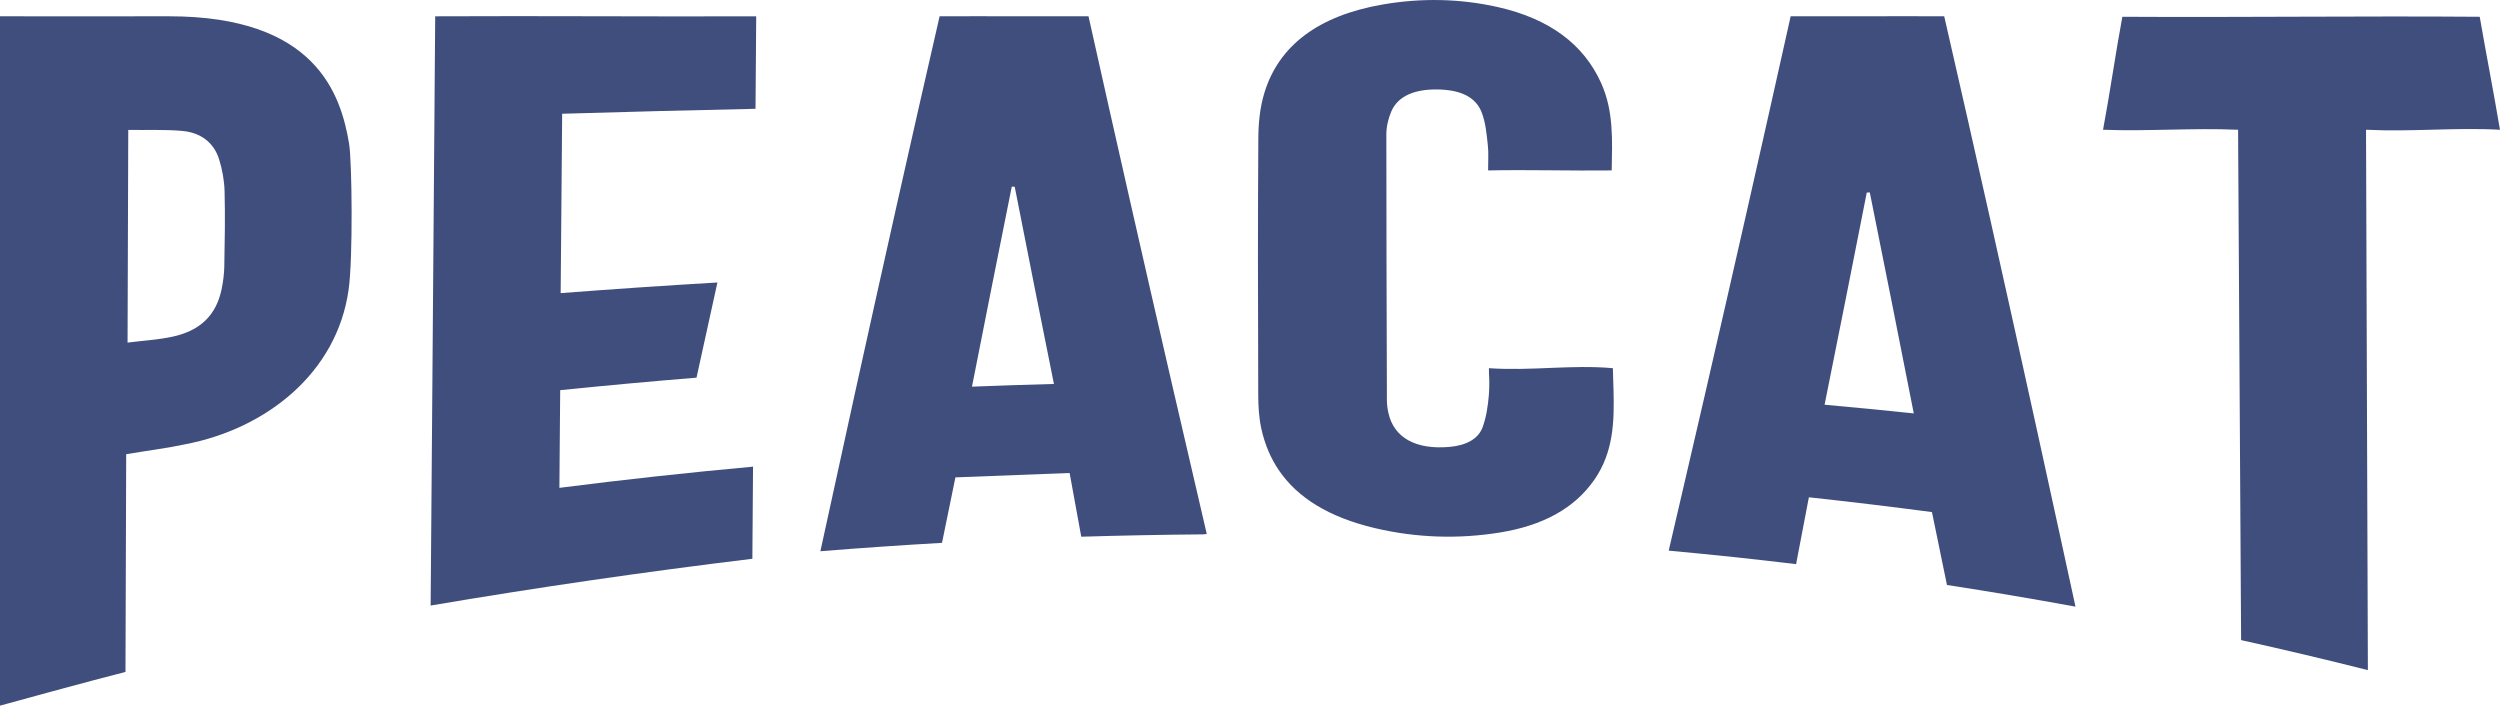
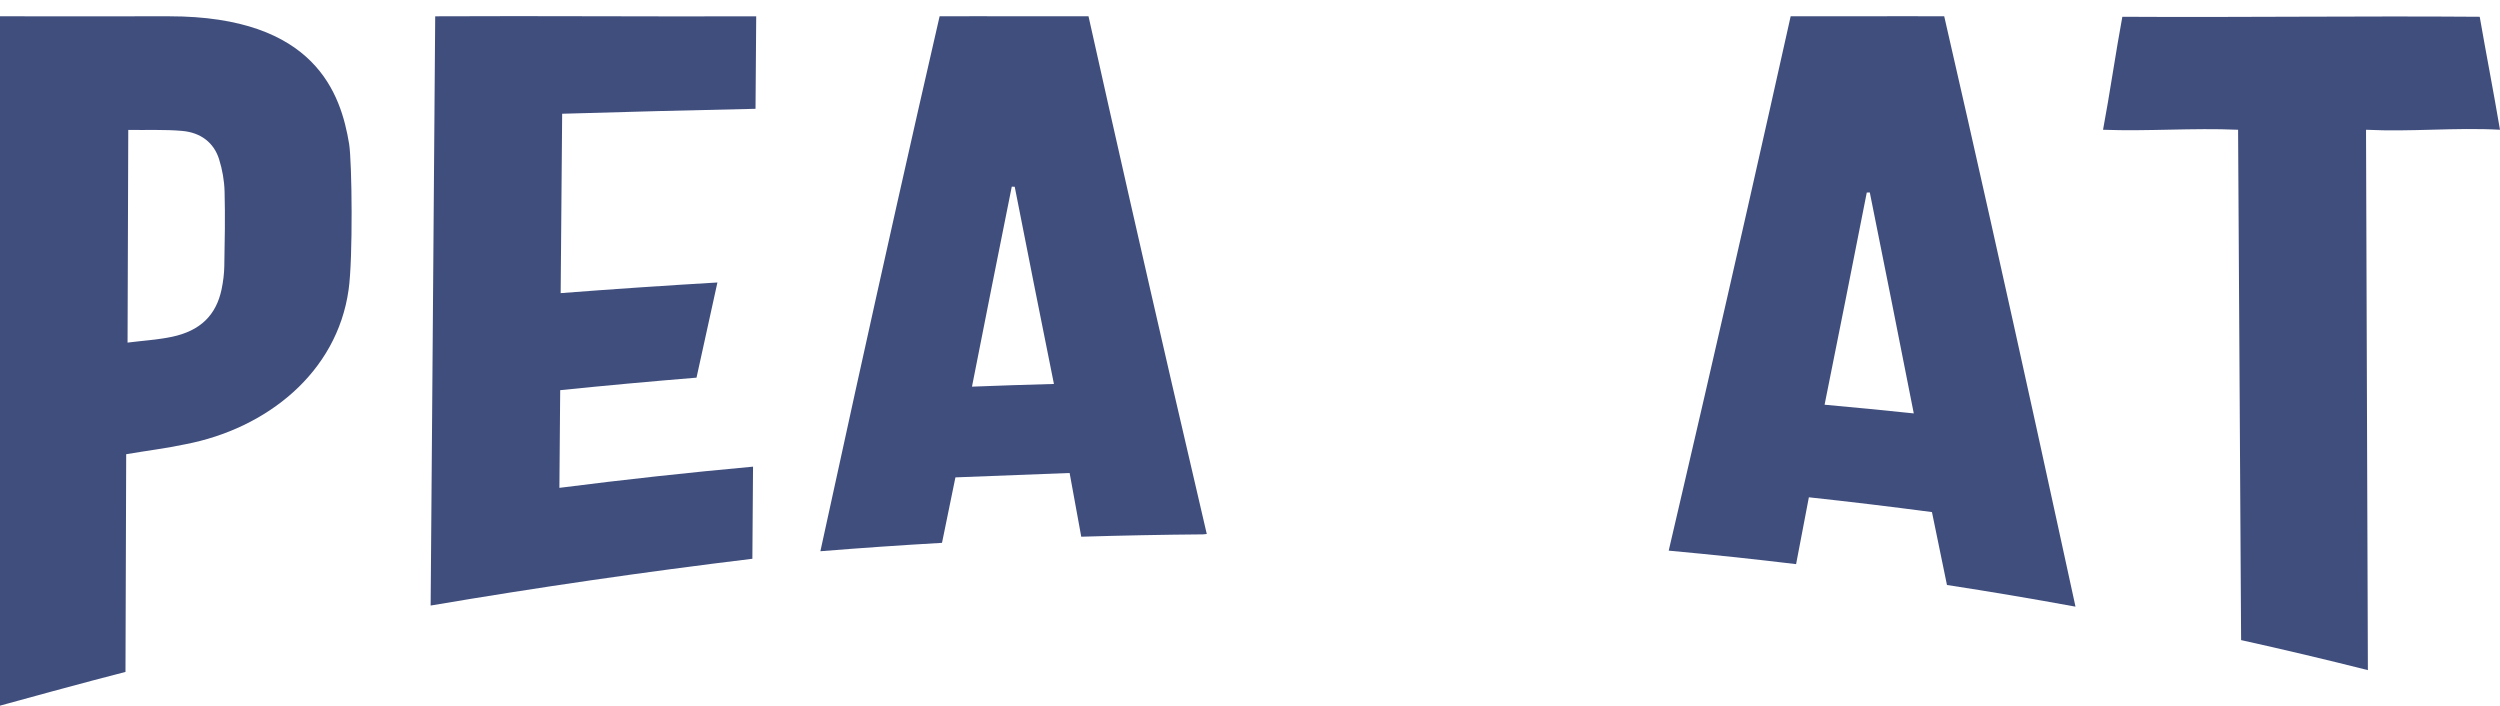
<svg xmlns="http://www.w3.org/2000/svg" width="124" height="35" viewBox="0 0 124 35" fill="none">
  <g clip-path="url(#clip0_242_303)">
    <path d="M8.391 0.808C6.029 0.816 0.478 0.804 0 0.808C0 8.766 0 33.516 0 35C0.429 34.878 4.54 33.754 6.224 33.327C6.224 33.26 6.258 22.899 6.259 22.529C7.295 22.352 8.247 22.237 9.195 22.035C13.212 21.264 16.715 18.497 17.291 14.368C17.512 12.838 17.46 8.001 17.316 7.135C16.907 4.665 15.655 0.808 8.391 0.808ZM11.125 13.217C11.118 13.589 11.069 13.97 10.992 14.344C10.722 15.637 9.933 16.411 8.522 16.707C7.814 16.855 7.096 16.895 6.327 16.993C6.339 13.508 6.35 10.039 6.362 6.445C7.296 6.457 8.169 6.418 9.024 6.492C9.965 6.572 10.608 7.081 10.865 7.892C11.027 8.408 11.125 8.957 11.139 9.5C11.173 10.735 11.148 11.976 11.125 13.217Z" fill="#404E7E" />
    <path d="M21.428 21.315C21.415 22.931 21.403 24.548 21.39 26.164C21.381 27.36 21.372 28.556 21.362 29.752C21.361 29.846 21.361 29.941 21.359 30.035C26.677 29.133 31.962 28.365 37.318 27.715C37.318 27.689 37.318 27.664 37.318 27.639C37.326 26.535 37.334 25.443 37.342 24.335C37.345 23.941 37.348 23.545 37.351 23.146C34.129 23.44 30.957 23.787 27.746 24.197C27.756 22.966 27.765 21.788 27.775 20.599C27.779 20.186 27.782 19.771 27.786 19.352C30.064 19.12 32.291 18.916 34.547 18.732C34.894 17.146 35.23 15.615 35.584 14.011C32.907 14.169 30.358 14.343 27.809 14.539C27.834 11.55 27.858 8.63 27.883 5.642C31.1 5.546 34.282 5.465 37.474 5.397C37.486 3.834 37.497 2.304 37.508 0.809C32.201 0.829 26.893 0.782 21.586 0.809C21.535 7.61 21.481 14.514 21.428 21.315Z" fill="#404E7E" />
-     <path d="M79.998 18.262C77.936 18.078 75.93 18.408 73.85 18.262C73.852 18.735 73.874 18.683 73.868 19.109C73.866 19.273 73.86 19.436 73.847 19.598C73.802 20.13 73.724 20.668 73.543 21.175C73.332 21.769 72.728 22.093 71.891 22.167C70.23 22.312 69.14 21.715 68.866 20.487C68.819 20.279 68.791 20.067 68.79 19.856C68.789 19.563 68.789 19.269 68.788 18.976C68.774 14.876 68.764 10.776 68.763 6.676C68.763 6.294 68.851 5.898 69.006 5.534C69.326 4.783 70.127 4.422 71.291 4.437C72.438 4.452 73.199 4.806 73.494 5.582C73.689 6.095 73.736 6.643 73.794 7.177C73.842 7.613 73.807 7.954 73.81 8.453C75.895 8.411 77.897 8.478 79.941 8.453C79.965 6.959 80.047 5.519 79.415 4.116C78.549 2.194 76.852 0.93 74.298 0.352C72.413 -0.074 70.494 -0.107 68.587 0.222C65.401 0.771 63.43 2.257 62.714 4.603C62.49 5.335 62.418 6.106 62.413 6.859C62.387 10.877 62.392 14.895 62.407 18.912C62.408 19.126 62.408 19.34 62.408 19.554C62.41 20.133 62.44 20.72 62.568 21.29C62.737 22.044 63.024 22.727 63.438 23.333C64.357 24.681 65.905 25.653 68.193 26.194C70.258 26.682 72.347 26.745 74.405 26.411C76.515 26.068 78.088 25.221 79.072 23.805C79.075 23.8 79.079 23.796 79.082 23.792C80.025 22.429 80.073 20.919 80.031 19.369C80.023 19.002 80.007 18.632 79.998 18.262Z" fill="#404E7E" />
    <path d="M102.072 26.084C101.712 24.43 101.352 22.777 100.988 21.124C99.502 14.364 97.983 7.556 96.433 0.808C93.86 0.796 91.372 0.817 88.817 0.808C87.419 7.08 85.996 13.37 84.551 19.631C84.208 21.118 83.863 22.604 83.517 24.091C83.268 25.159 83.021 26.229 82.771 27.298C82.769 27.302 82.768 27.307 82.768 27.312C84.948 27.512 87.002 27.731 89.086 27.981C89.092 27.948 89.099 27.916 89.105 27.883C89.313 26.797 89.515 25.739 89.72 24.666C91.785 24.889 93.791 25.131 95.825 25.4C96.062 26.547 96.293 27.672 96.524 28.795C96.538 28.869 96.554 28.942 96.569 29.015C98.725 29.347 100.792 29.696 102.944 30.09C102.923 29.991 102.901 29.892 102.88 29.793C102.612 28.557 102.341 27.32 102.072 26.084ZM92.592 9.55C92.642 9.549 92.692 9.547 92.742 9.546C93.475 13.185 94.2 16.826 94.916 20.469C94.919 20.482 94.921 20.493 94.924 20.505C93.428 20.348 92.016 20.21 90.499 20.074C90.499 20.073 90.5 20.072 90.5 20.071C91.205 16.566 91.903 13.058 92.592 9.55Z" fill="#404E7E" />
    <path d="M58.103 18.933C56.71 12.896 55.338 6.855 53.99 0.808C51.512 0.817 49.1 0.797 46.605 0.808C45.18 7.007 43.785 13.242 42.416 19.452C42.079 20.976 40.931 26.235 40.691 27.341C42.673 27.181 44.685 27.042 46.723 26.925C46.73 26.89 46.738 26.855 46.745 26.82L47.389 23.678L53.053 23.46C53.053 23.46 53.564 26.273 53.63 26.621C55.623 26.561 57.636 26.521 59.668 26.505C59.732 26.498 59.793 26.492 59.856 26.486C59.612 25.439 58.442 20.403 58.103 18.933ZM50.184 9.258C50.233 9.259 50.281 9.261 50.33 9.263C50.97 12.524 51.619 15.785 52.275 19.044C50.913 19.081 49.557 19.125 48.21 19.178C48.861 15.87 49.519 12.563 50.184 9.258Z" fill="#404E7E" />
    <path d="M117.432 28.911C117.425 27.133 117.419 25.355 117.413 23.577C117.393 17.902 117.374 12.111 117.355 6.436C119.617 6.547 121.784 6.314 123.999 6.436C123.656 4.411 123.324 2.736 122.994 0.832C117.085 0.786 111.177 0.868 105.268 0.832C104.95 2.537 104.636 4.715 104.311 6.436C106.576 6.521 108.734 6.337 111.009 6.436C111.041 11.845 111.072 17.1 111.104 22.508C111.114 24.206 111.125 25.904 111.134 27.601C111.142 28.884 111.15 30.166 111.157 31.449C111.158 31.549 111.158 31.649 111.159 31.749C113.28 32.219 115.32 32.702 117.446 33.238C117.446 33.17 117.446 33.102 117.446 33.033C117.441 31.659 117.436 30.285 117.432 28.911Z" fill="#404E7E" />
  </g>
  <defs>
    <clipPath id="clip0_242_303">
      <rect width="124" height="35" fill="white" />
    </clipPath>
  </defs>
</svg>